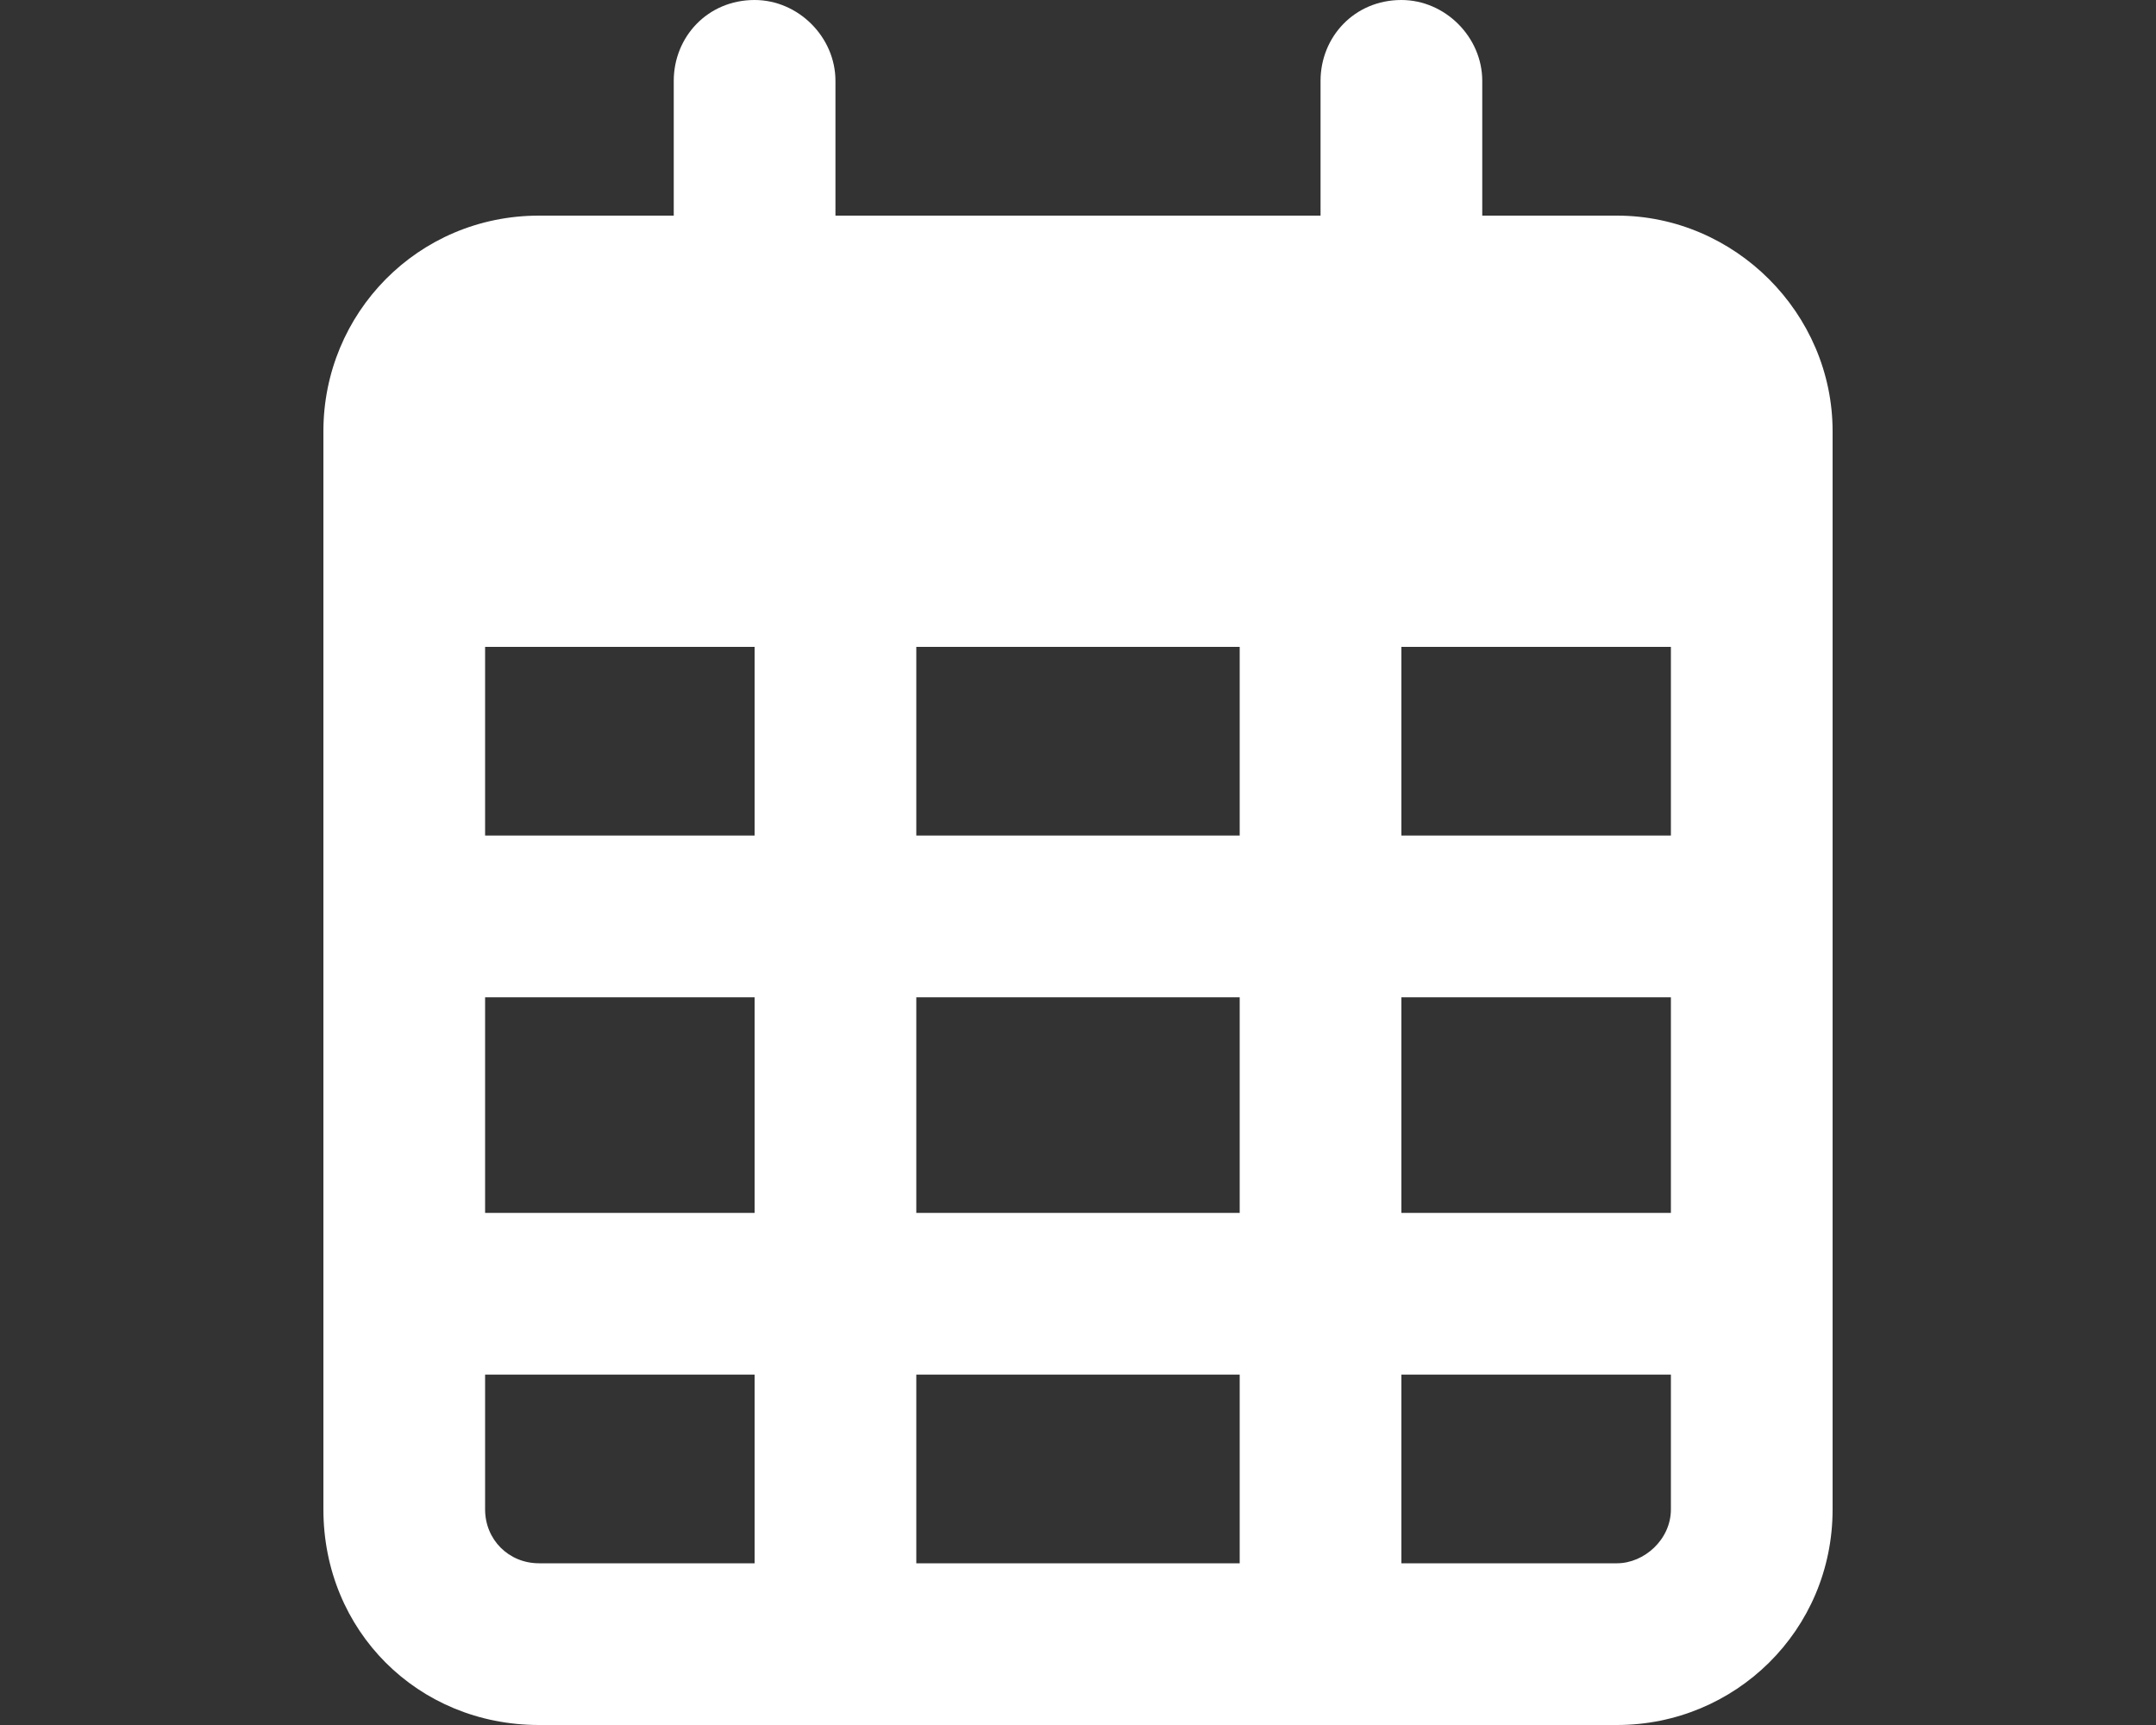
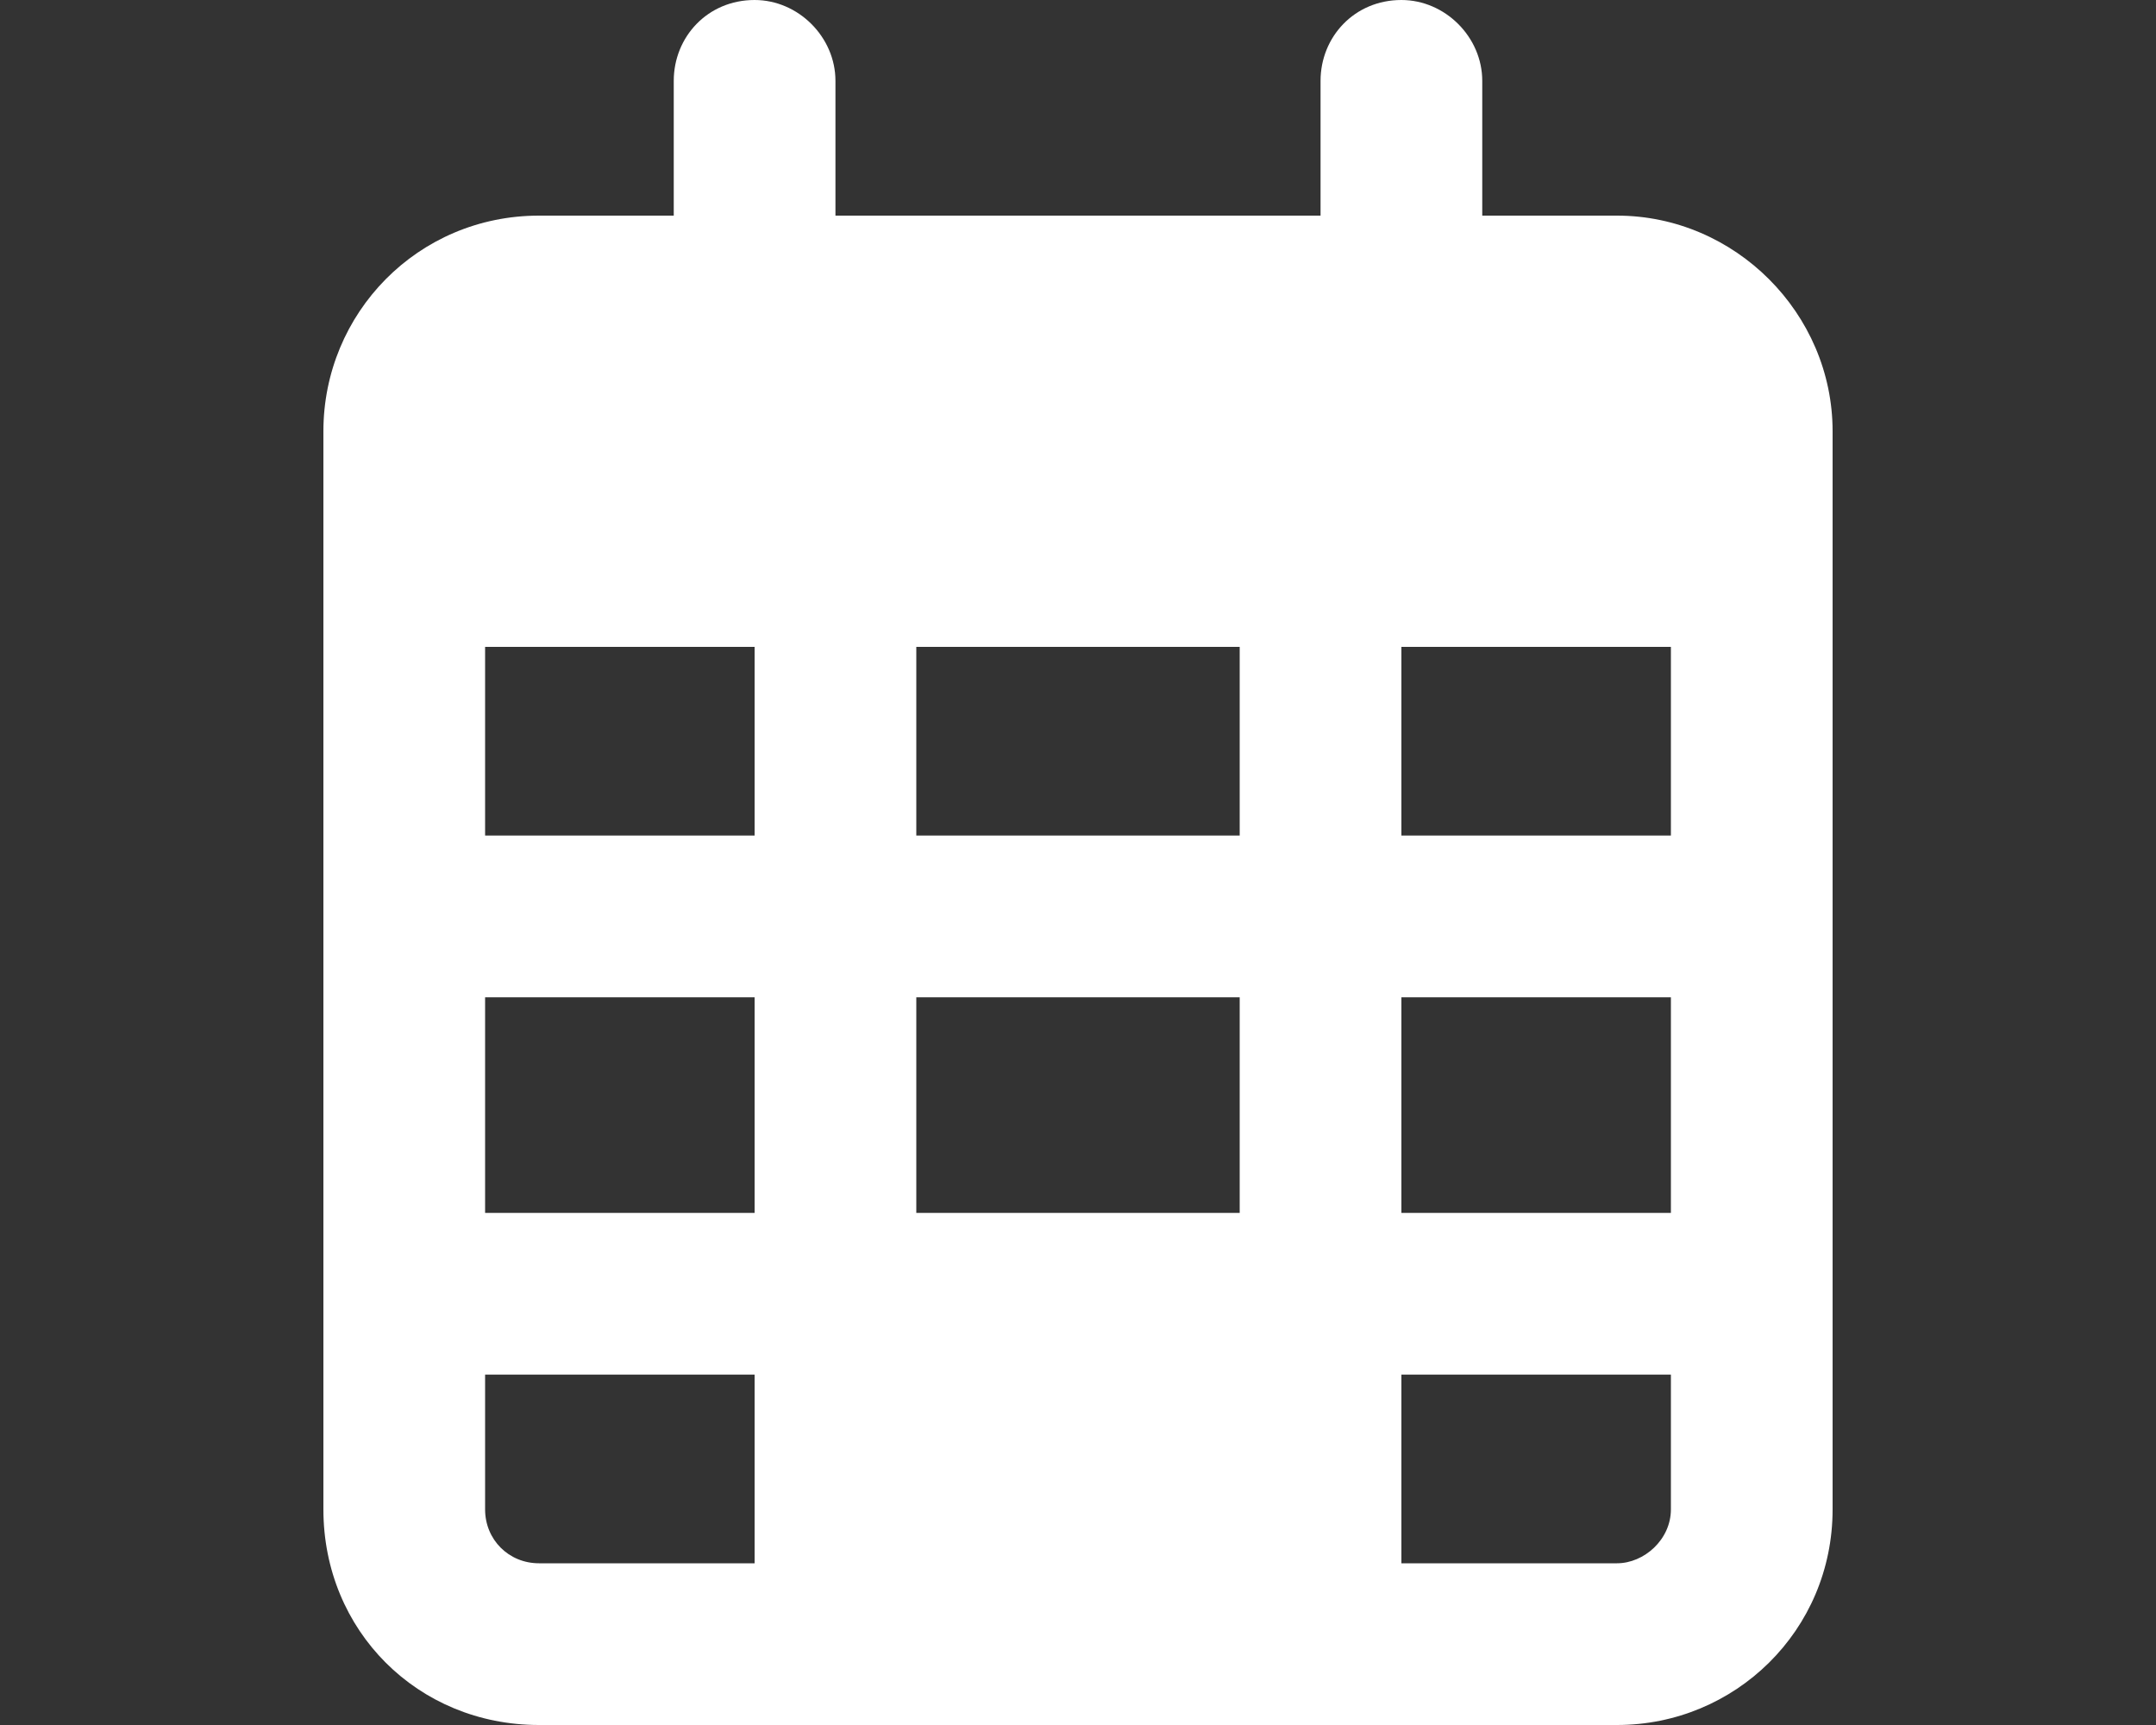
<svg xmlns="http://www.w3.org/2000/svg" width="40" height="32" viewBox="0 0 40 32" fill="none">
  <rect x="0" y="0" width="40" height="32" fill="#333333" stroke="none" />
-   <path d="M15.5 4H24.5V1.5C24.5 0.688 25.125 0 26 0C26.812 0 27.5 0.688 27.5 1.5V4H30C32.188 4 34 5.812 34 8V28C34 30.25 32.188 32 30 32H10C7.75 32 6 30.25 6 28V8C6 5.812 7.75 4 10 4H12.5V1.5C12.5 0.688 13.125 0 14 0C14.812 0 15.5 0.688 15.5 1.5V4ZM9 15.5H14V12H9V15.5ZM9 18.5V22.5H14V18.5H9ZM17 18.5V22.5H23V18.5H17ZM26 18.5V22.5H31V18.5H26ZM31 12H26V15.5H31V12ZM31 25.5H26V29H30C30.5 29 31 28.562 31 28V25.5ZM23 25.5H17V29H23V25.5ZM14 25.5H9V28C9 28.562 9.438 29 10 29H14V25.5ZM23 12H17V15.5H23V12Z" fill="white" />
+   <path d="M15.5 4H24.5V1.5C24.5 0.688 25.125 0 26 0C26.812 0 27.5 0.688 27.5 1.5V4H30C32.188 4 34 5.812 34 8V28C34 30.25 32.188 32 30 32H10C7.75 32 6 30.25 6 28V8C6 5.812 7.75 4 10 4H12.5V1.5C12.5 0.688 13.125 0 14 0C14.812 0 15.5 0.688 15.5 1.5V4ZM9 15.5H14V12H9V15.5ZM9 18.5V22.5H14V18.5H9ZM17 18.5V22.5H23V18.5H17ZM26 18.5V22.5H31V18.5H26ZM31 12H26V15.5H31V12ZM31 25.5H26V29H30C30.5 29 31 28.562 31 28V25.5ZM23 25.5H17V29V25.5ZM14 25.5H9V28C9 28.562 9.438 29 10 29H14V25.5ZM23 12H17V15.5H23V12Z" fill="white" />
</svg>